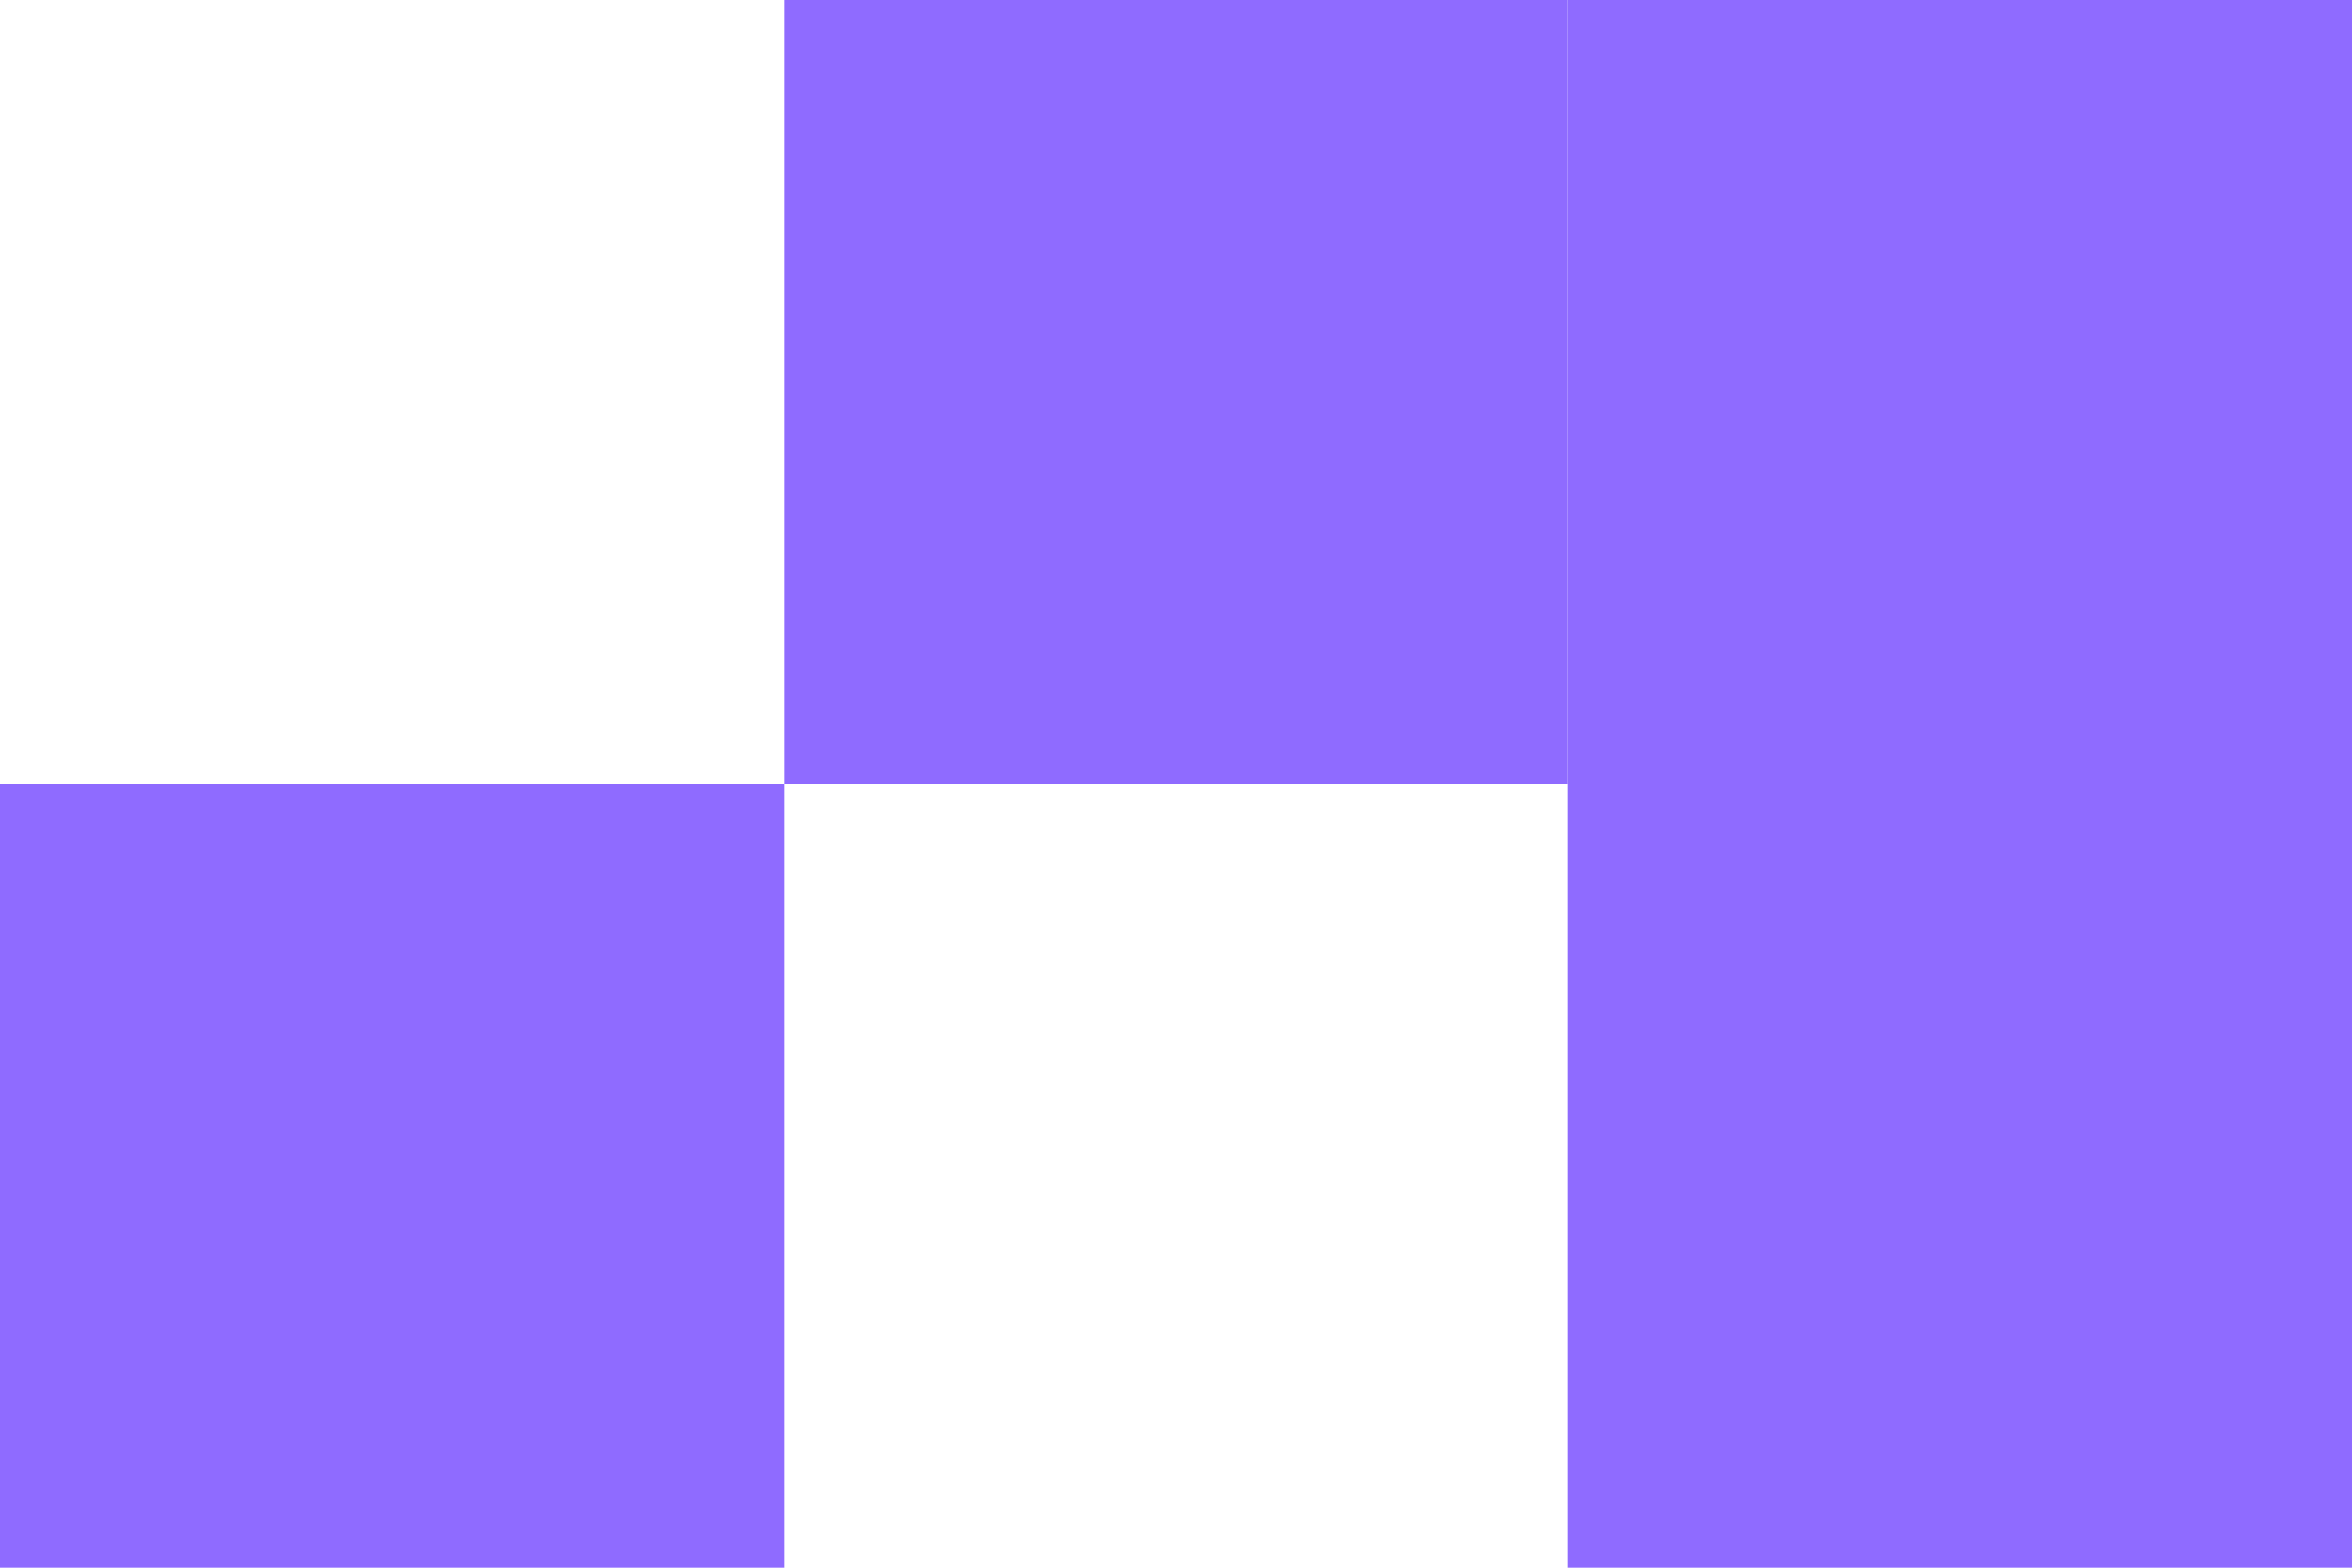
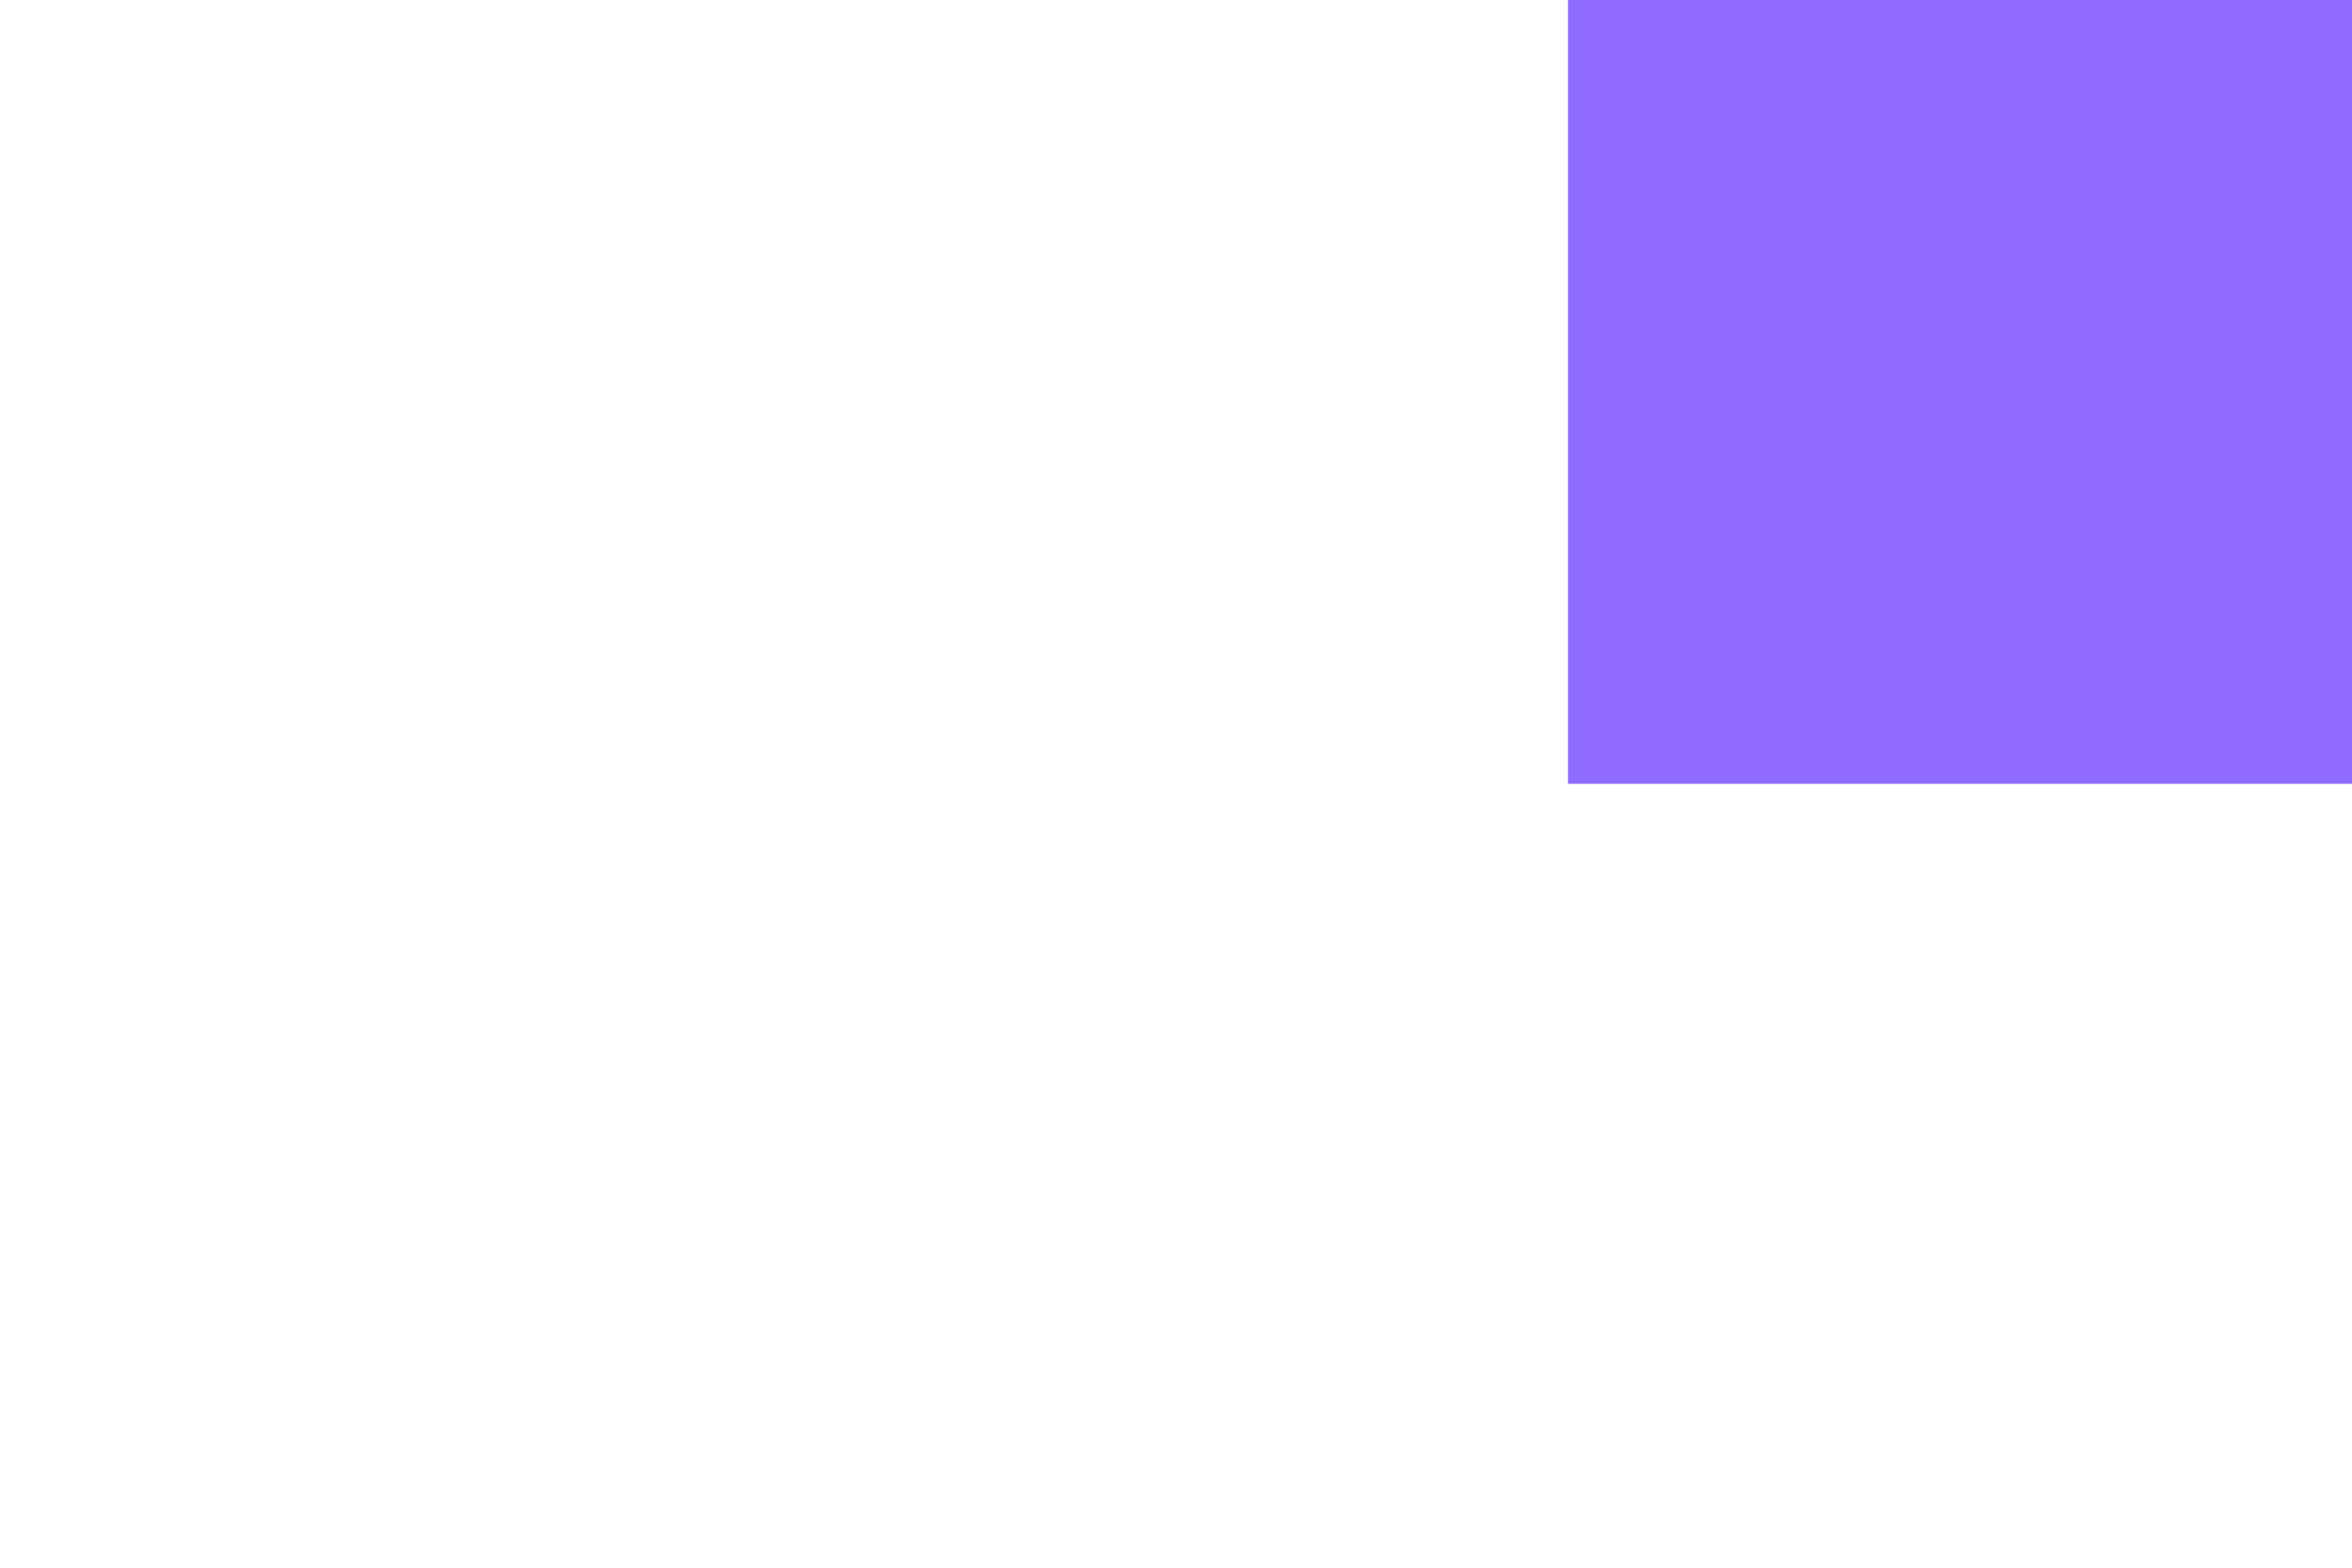
<svg xmlns="http://www.w3.org/2000/svg" width="3" height="2" viewBox="0 0 3 2" fill="none">
-   <rect y="1" width="1" height="1" fill="#8F6BFF" />
-   <rect x="1" width="1" height="1" fill="#8F6BFF" />
  <rect x="2" width="1" height="1" fill="#8F6BFF" />
-   <rect x="2" y="1" width="1" height="1" fill="#8F6BFF" />
</svg>